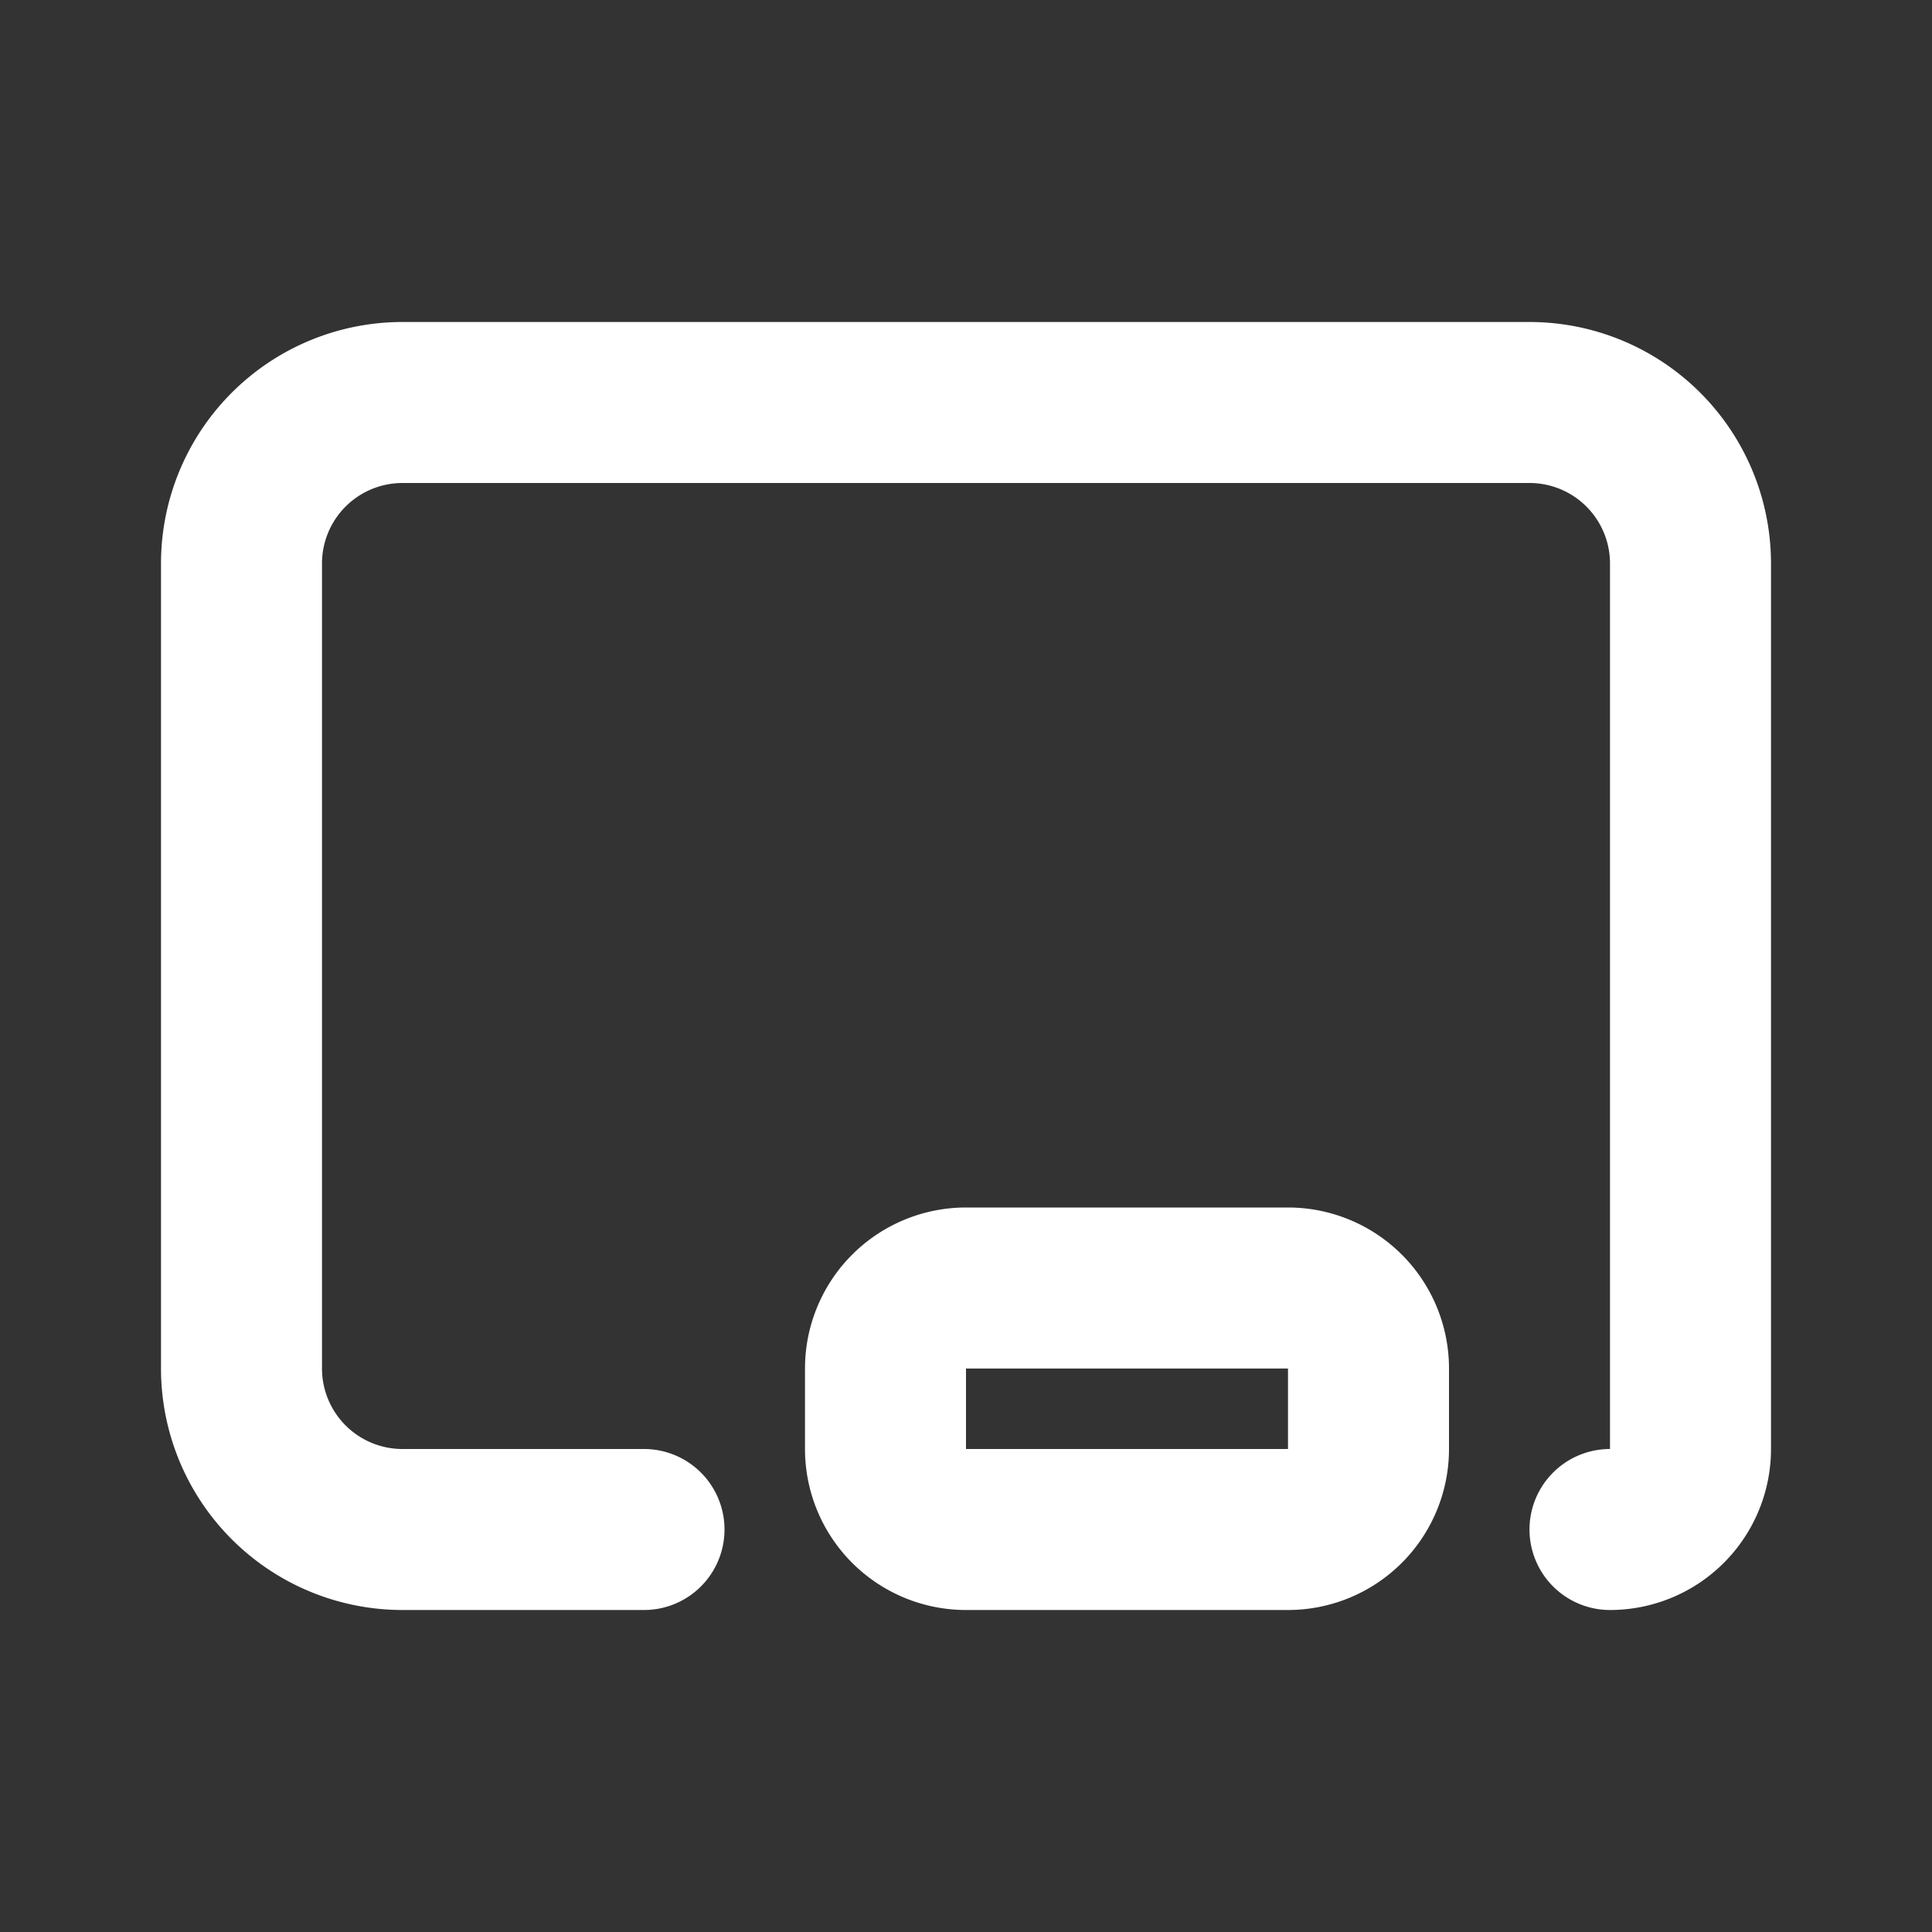
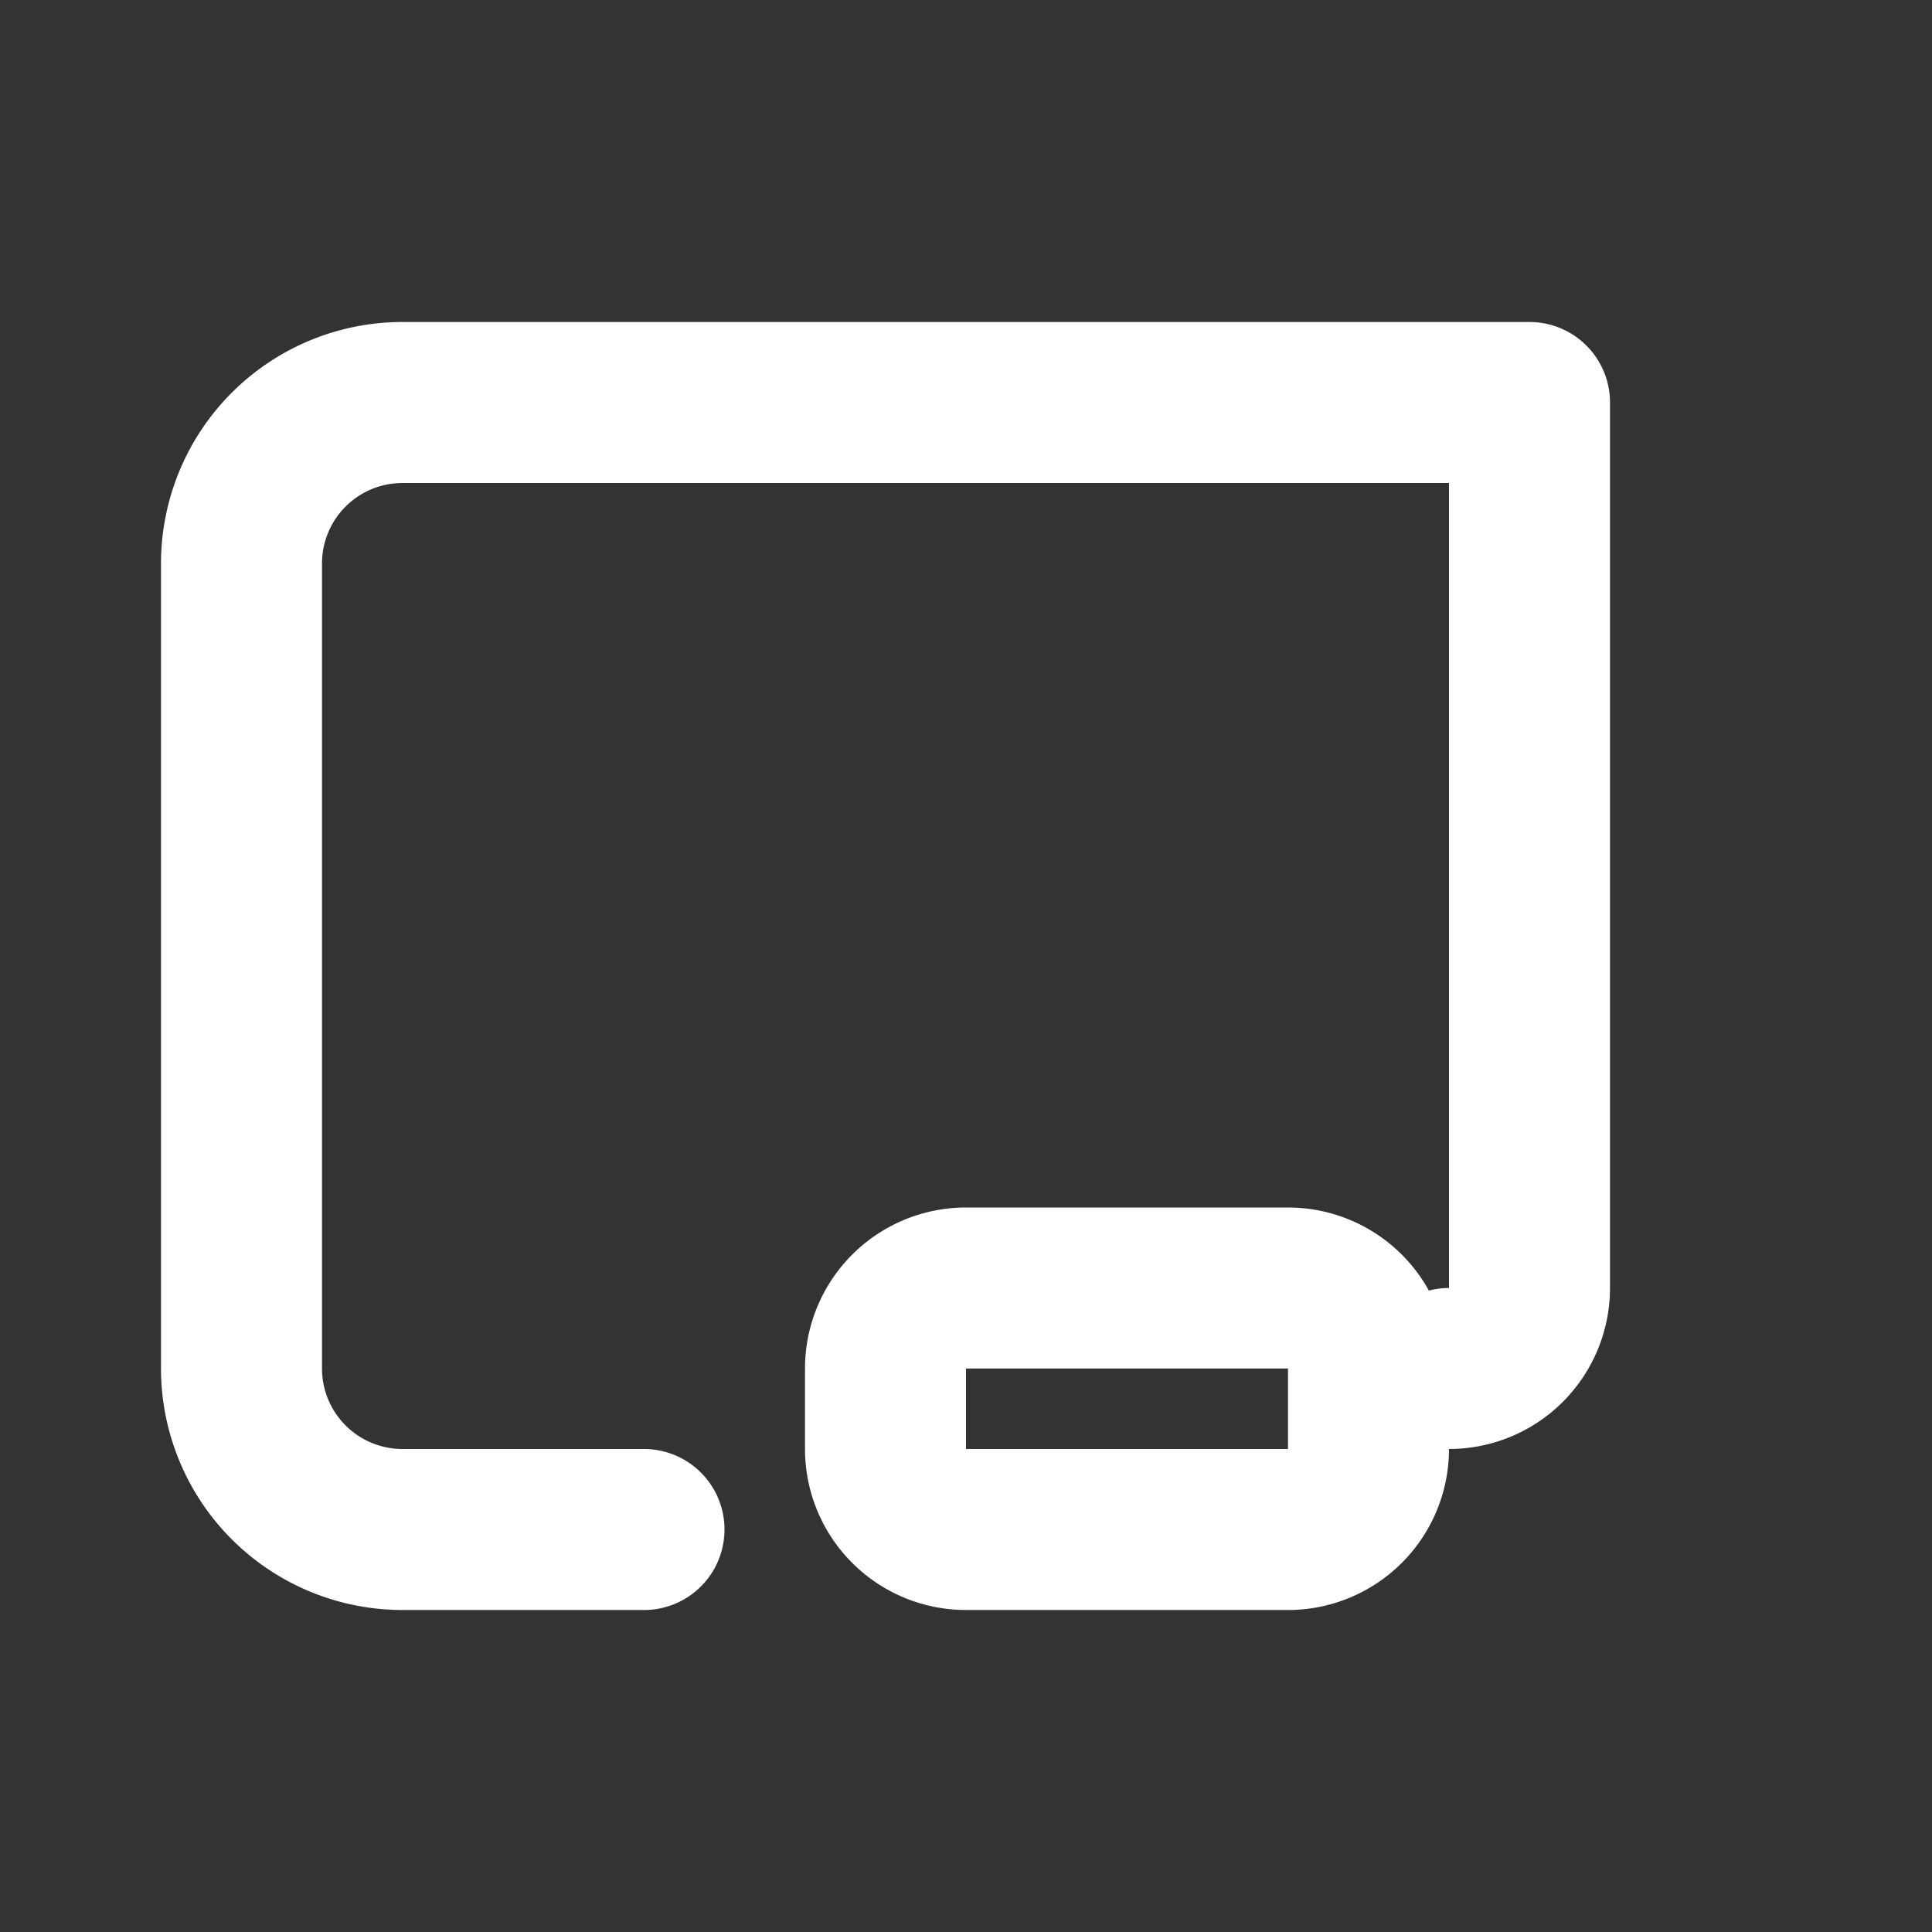
<svg xmlns="http://www.w3.org/2000/svg" width="24" height="24" viewBox="0 0 24 24" fill="none" stroke="#ffffff" stroke-width="2" stroke-linecap="round" stroke-linejoin="round" class="icon icon-tabler icons-tabler-outline icon-tabler-chalkboard">
  <rect x="0" y="0" width="24" height="24" fill="#333333" stroke="none" />
-   <path stroke="none" d="M0 0h24v24H0z" fill="none" />
-   <path d="M8 19h-3a2 2 0 0 1 -2 -2v-10a2 2 0 0 1 2 -2h14a2 2 0 0 1 2 2v11a1 1 0 0 1 -1 1" />
+   <path d="M8 19h-3a2 2 0 0 1 -2 -2v-10a2 2 0 0 1 2 -2h14v11a1 1 0 0 1 -1 1" />
  <path d="M11 16m0 1a1 1 0 0 1 1 -1h4a1 1 0 0 1 1 1v1a1 1 0 0 1 -1 1h-4a1 1 0 0 1 -1 -1z" />
</svg>